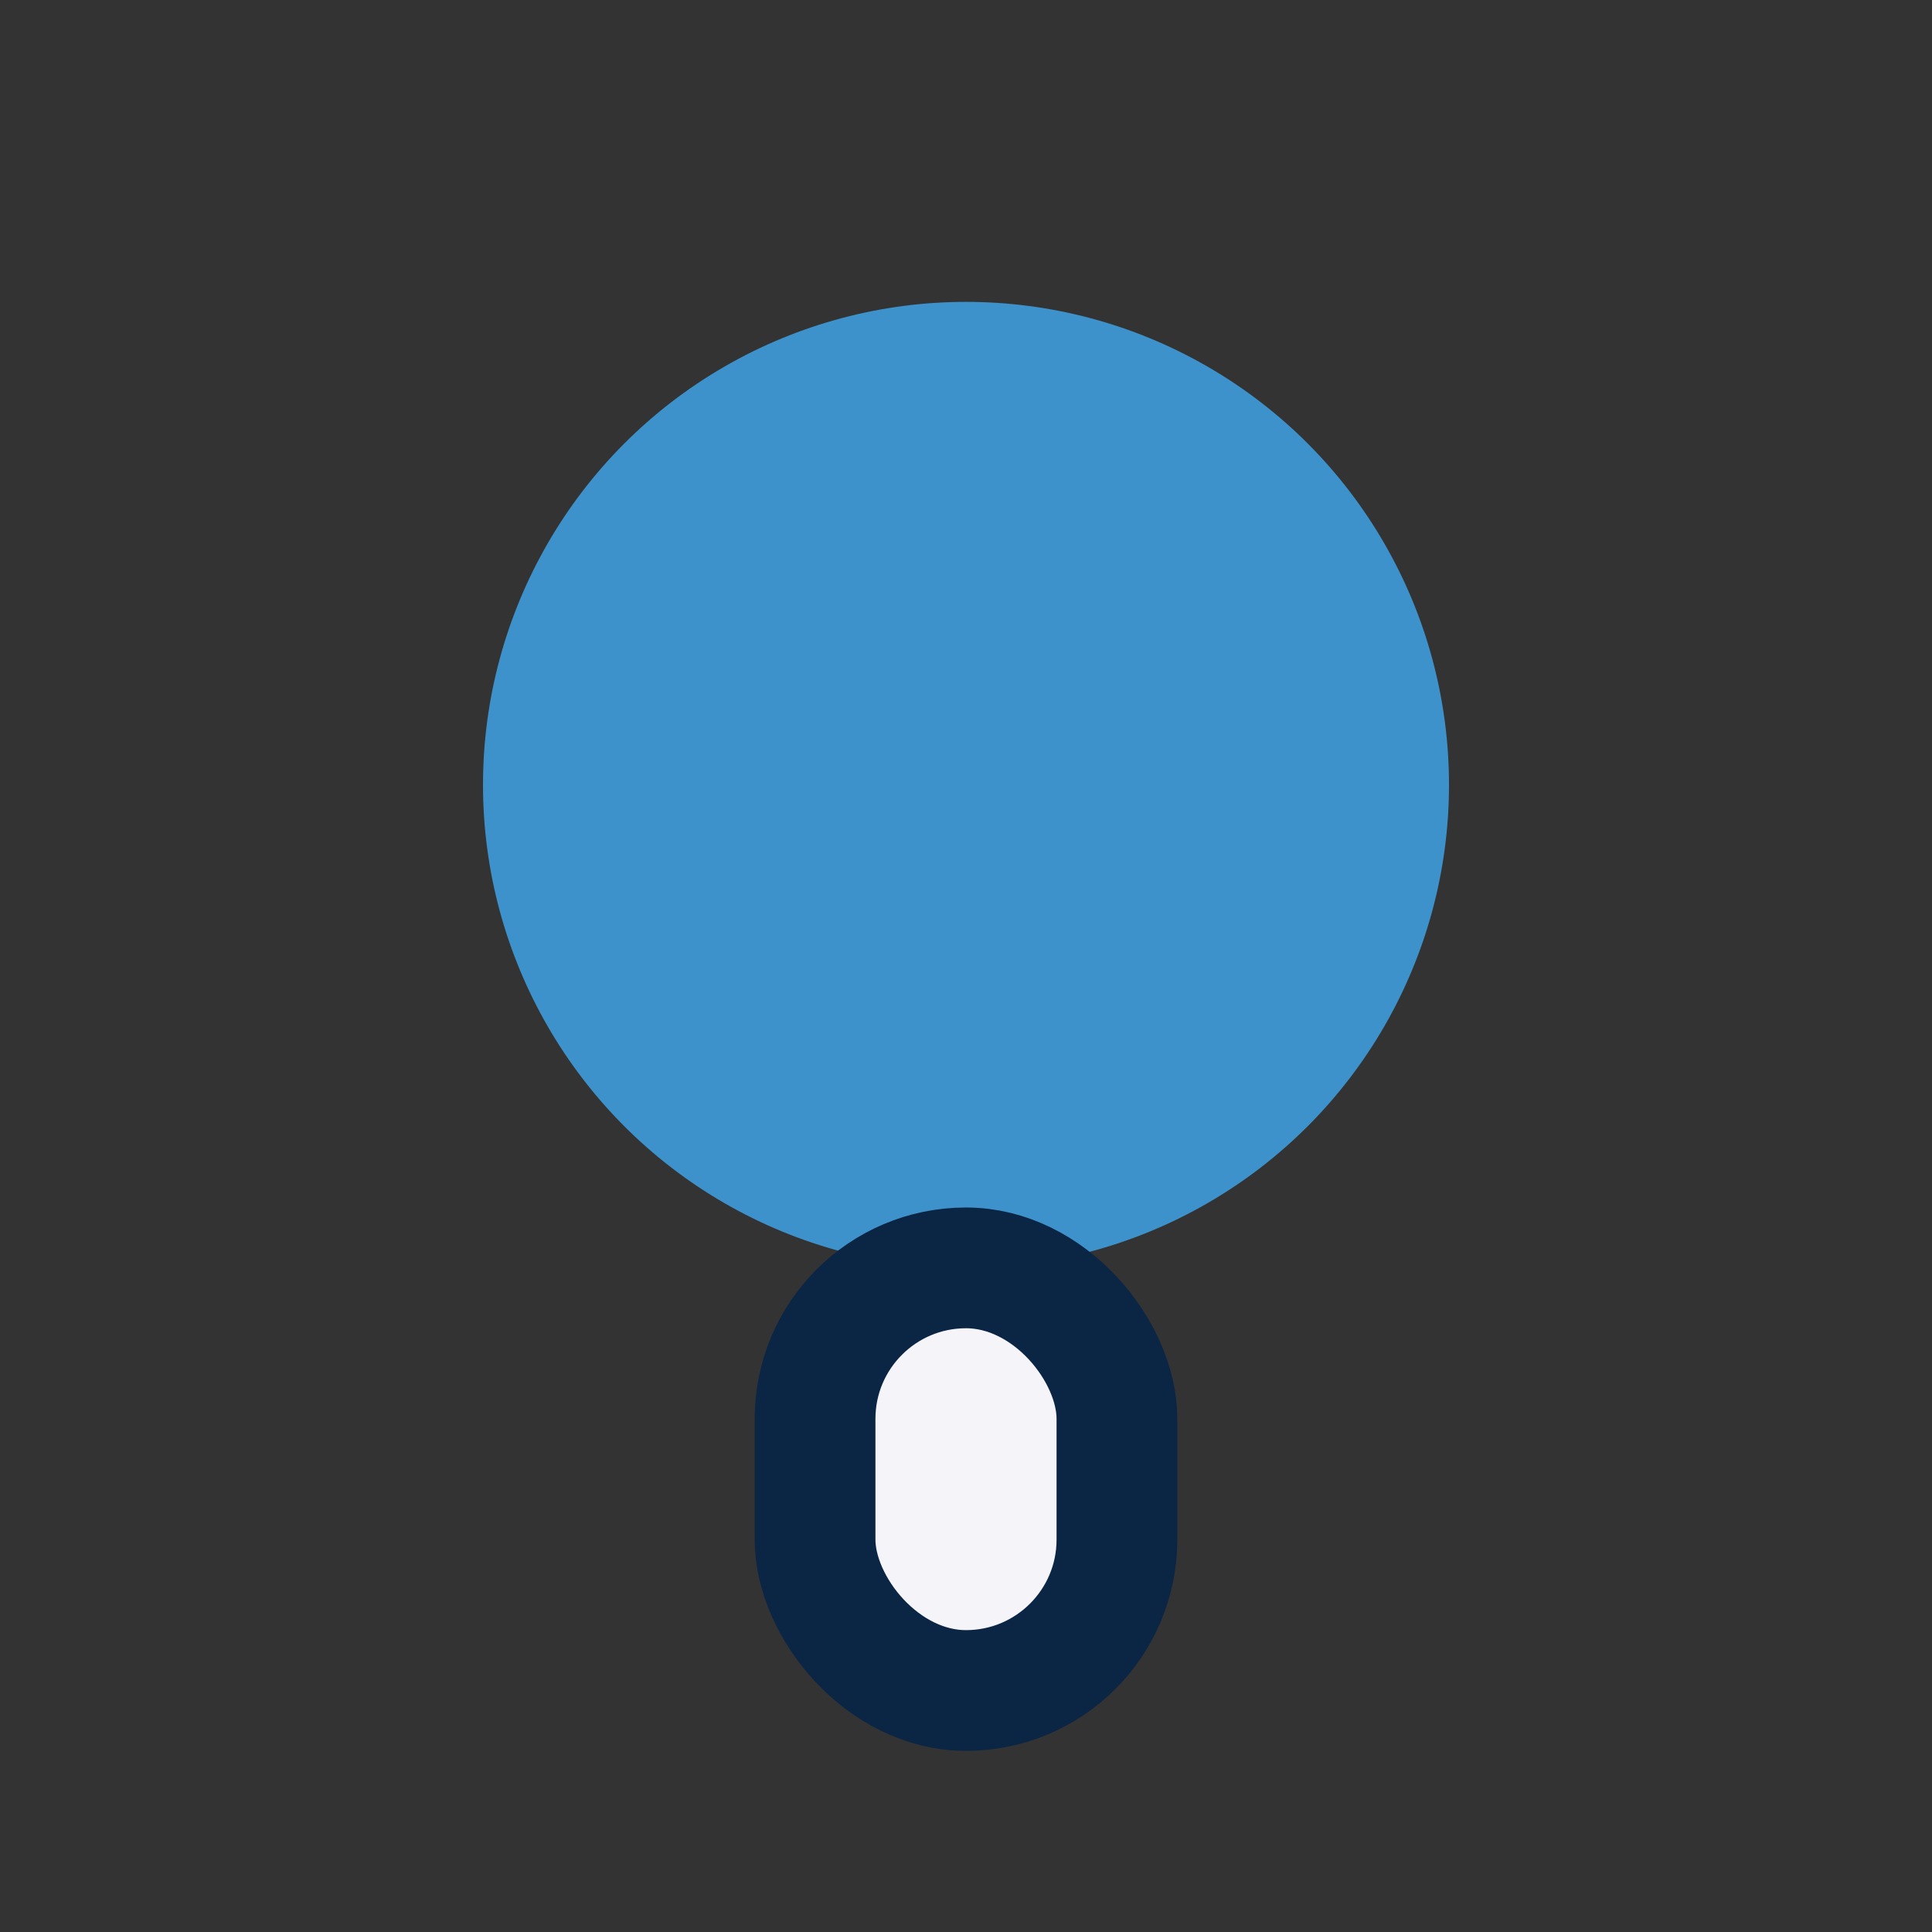
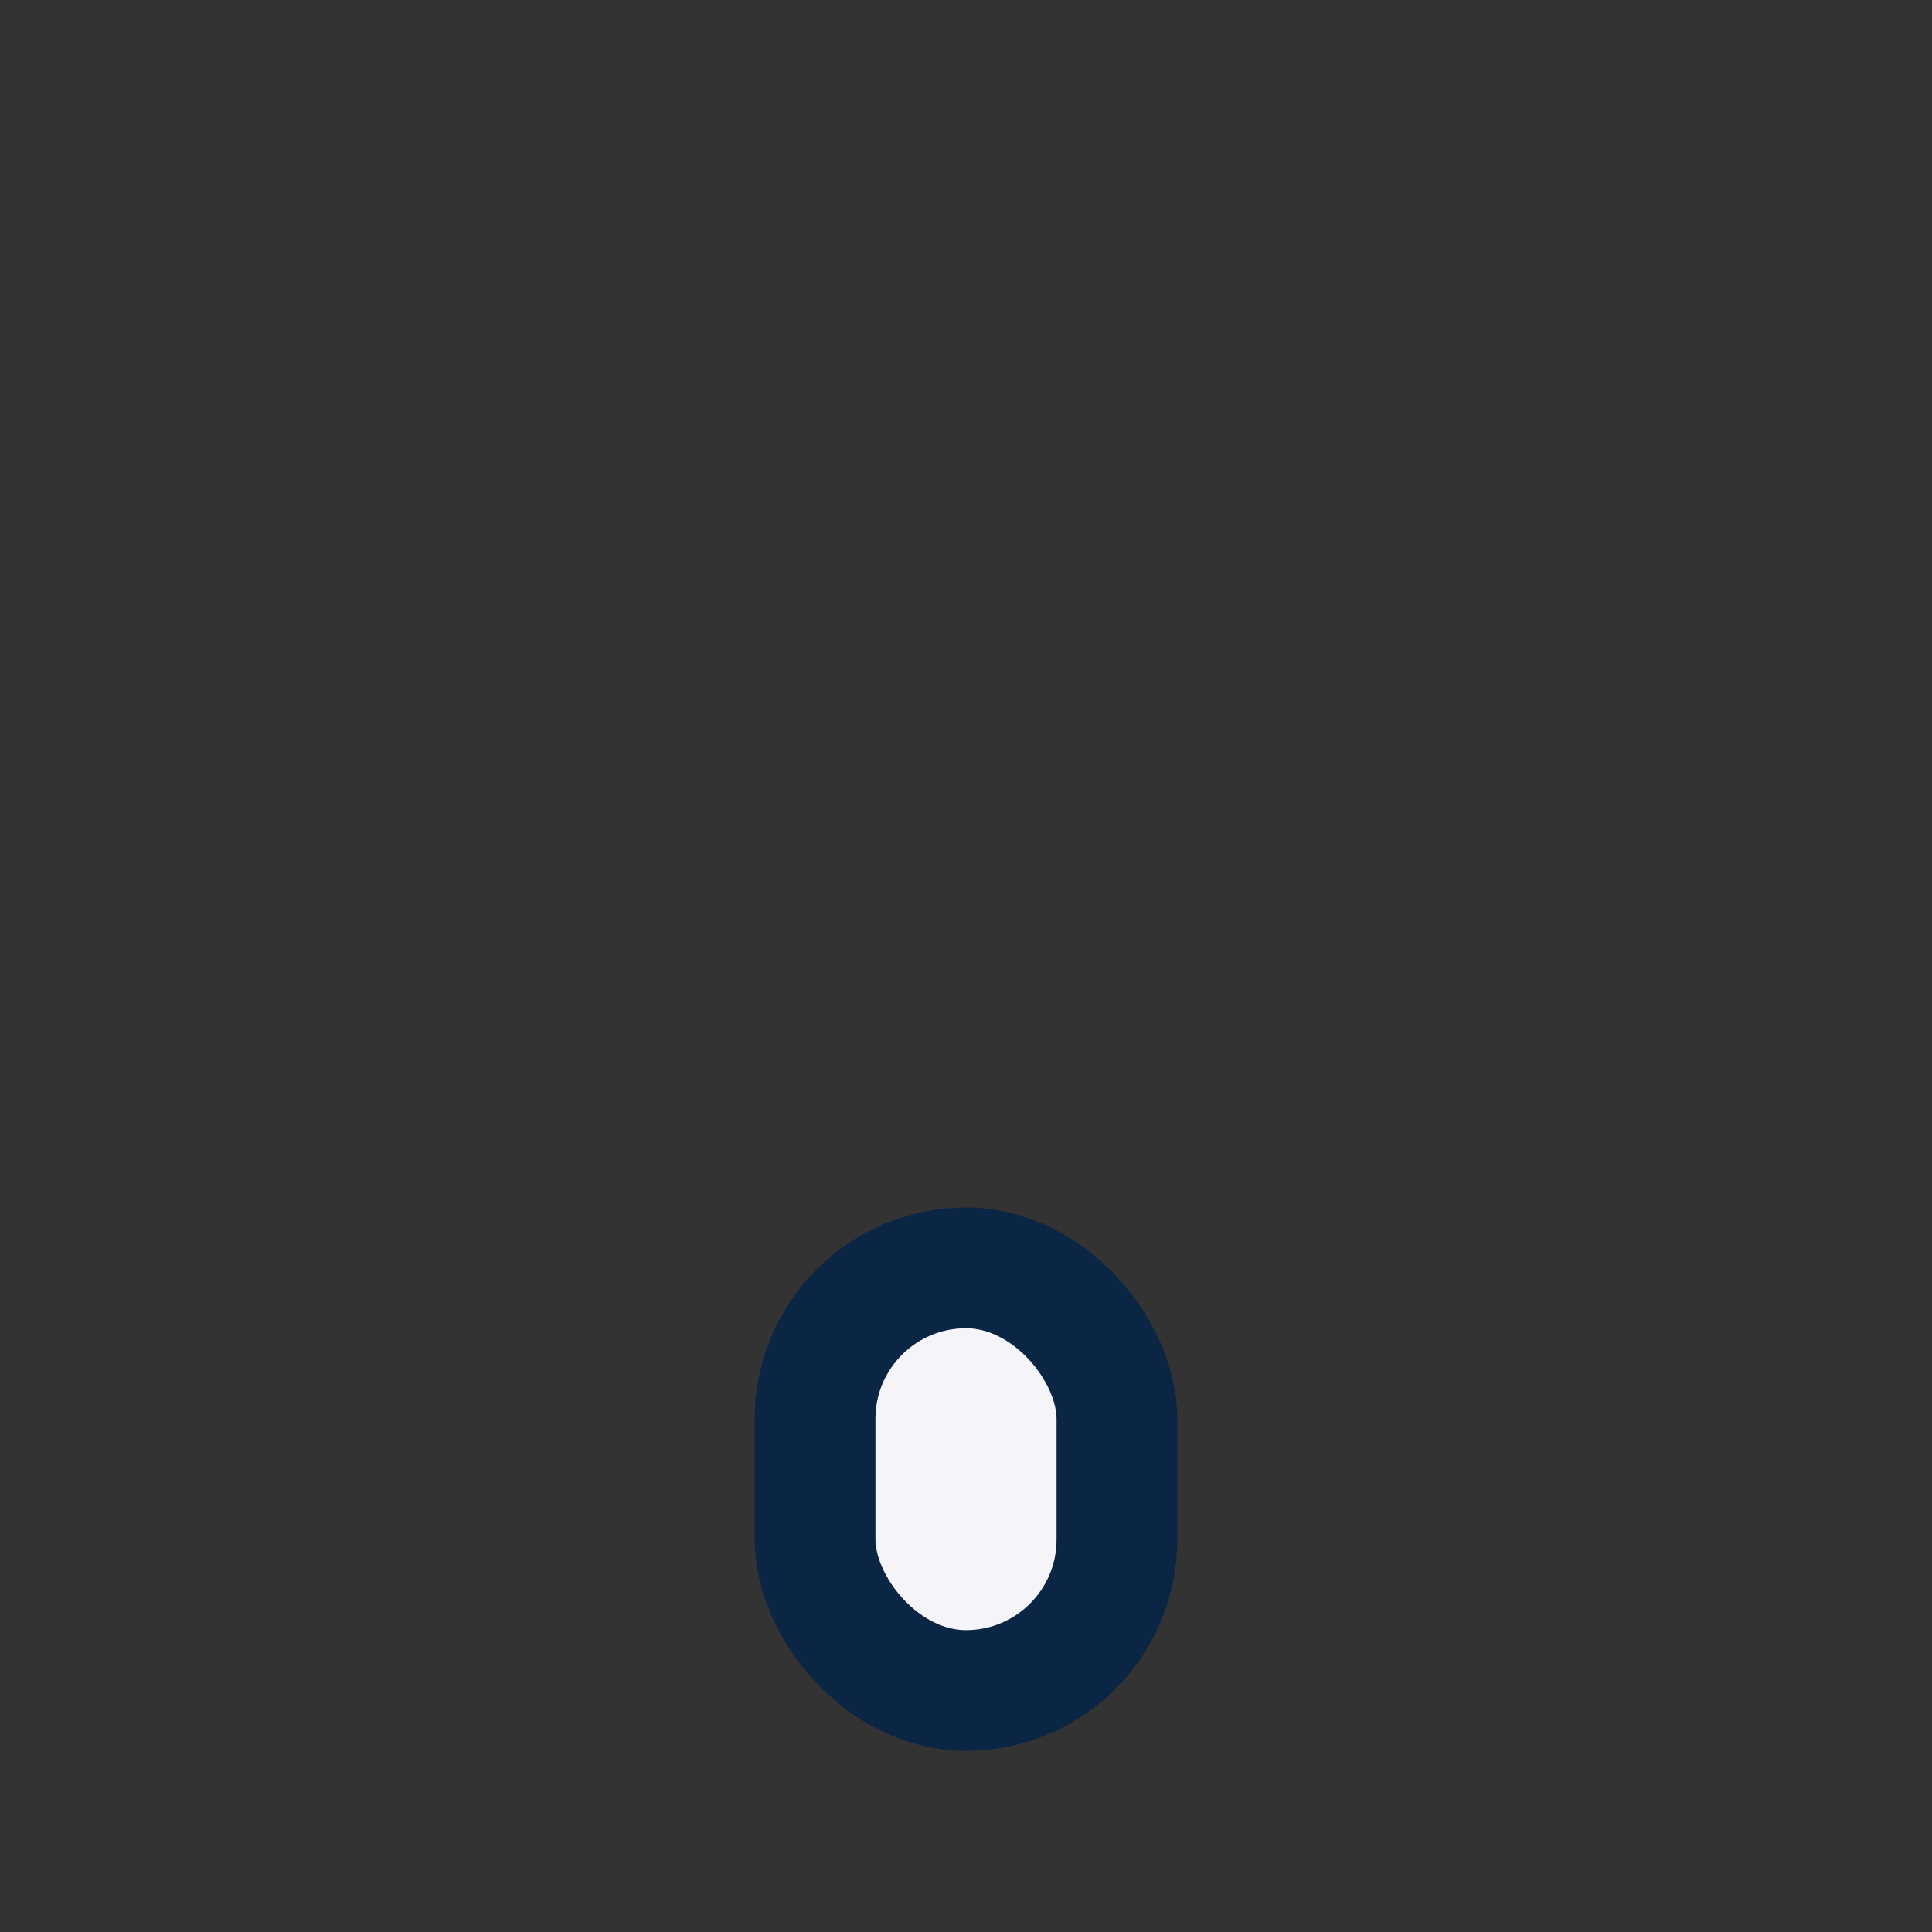
<svg xmlns="http://www.w3.org/2000/svg" width="32" height="32" viewBox="0 0 32 32">
  <rect x="0" y="0" width="32" height="32" fill="#333333" stroke="none" />
-   <circle cx="16" cy="13" r="8" fill="#3E92CC" />
  <rect x="13.5" y="21" width="5" height="7" rx="2.5" fill="#F4F4F9" stroke="#0B2545" stroke-width="2" />
</svg>